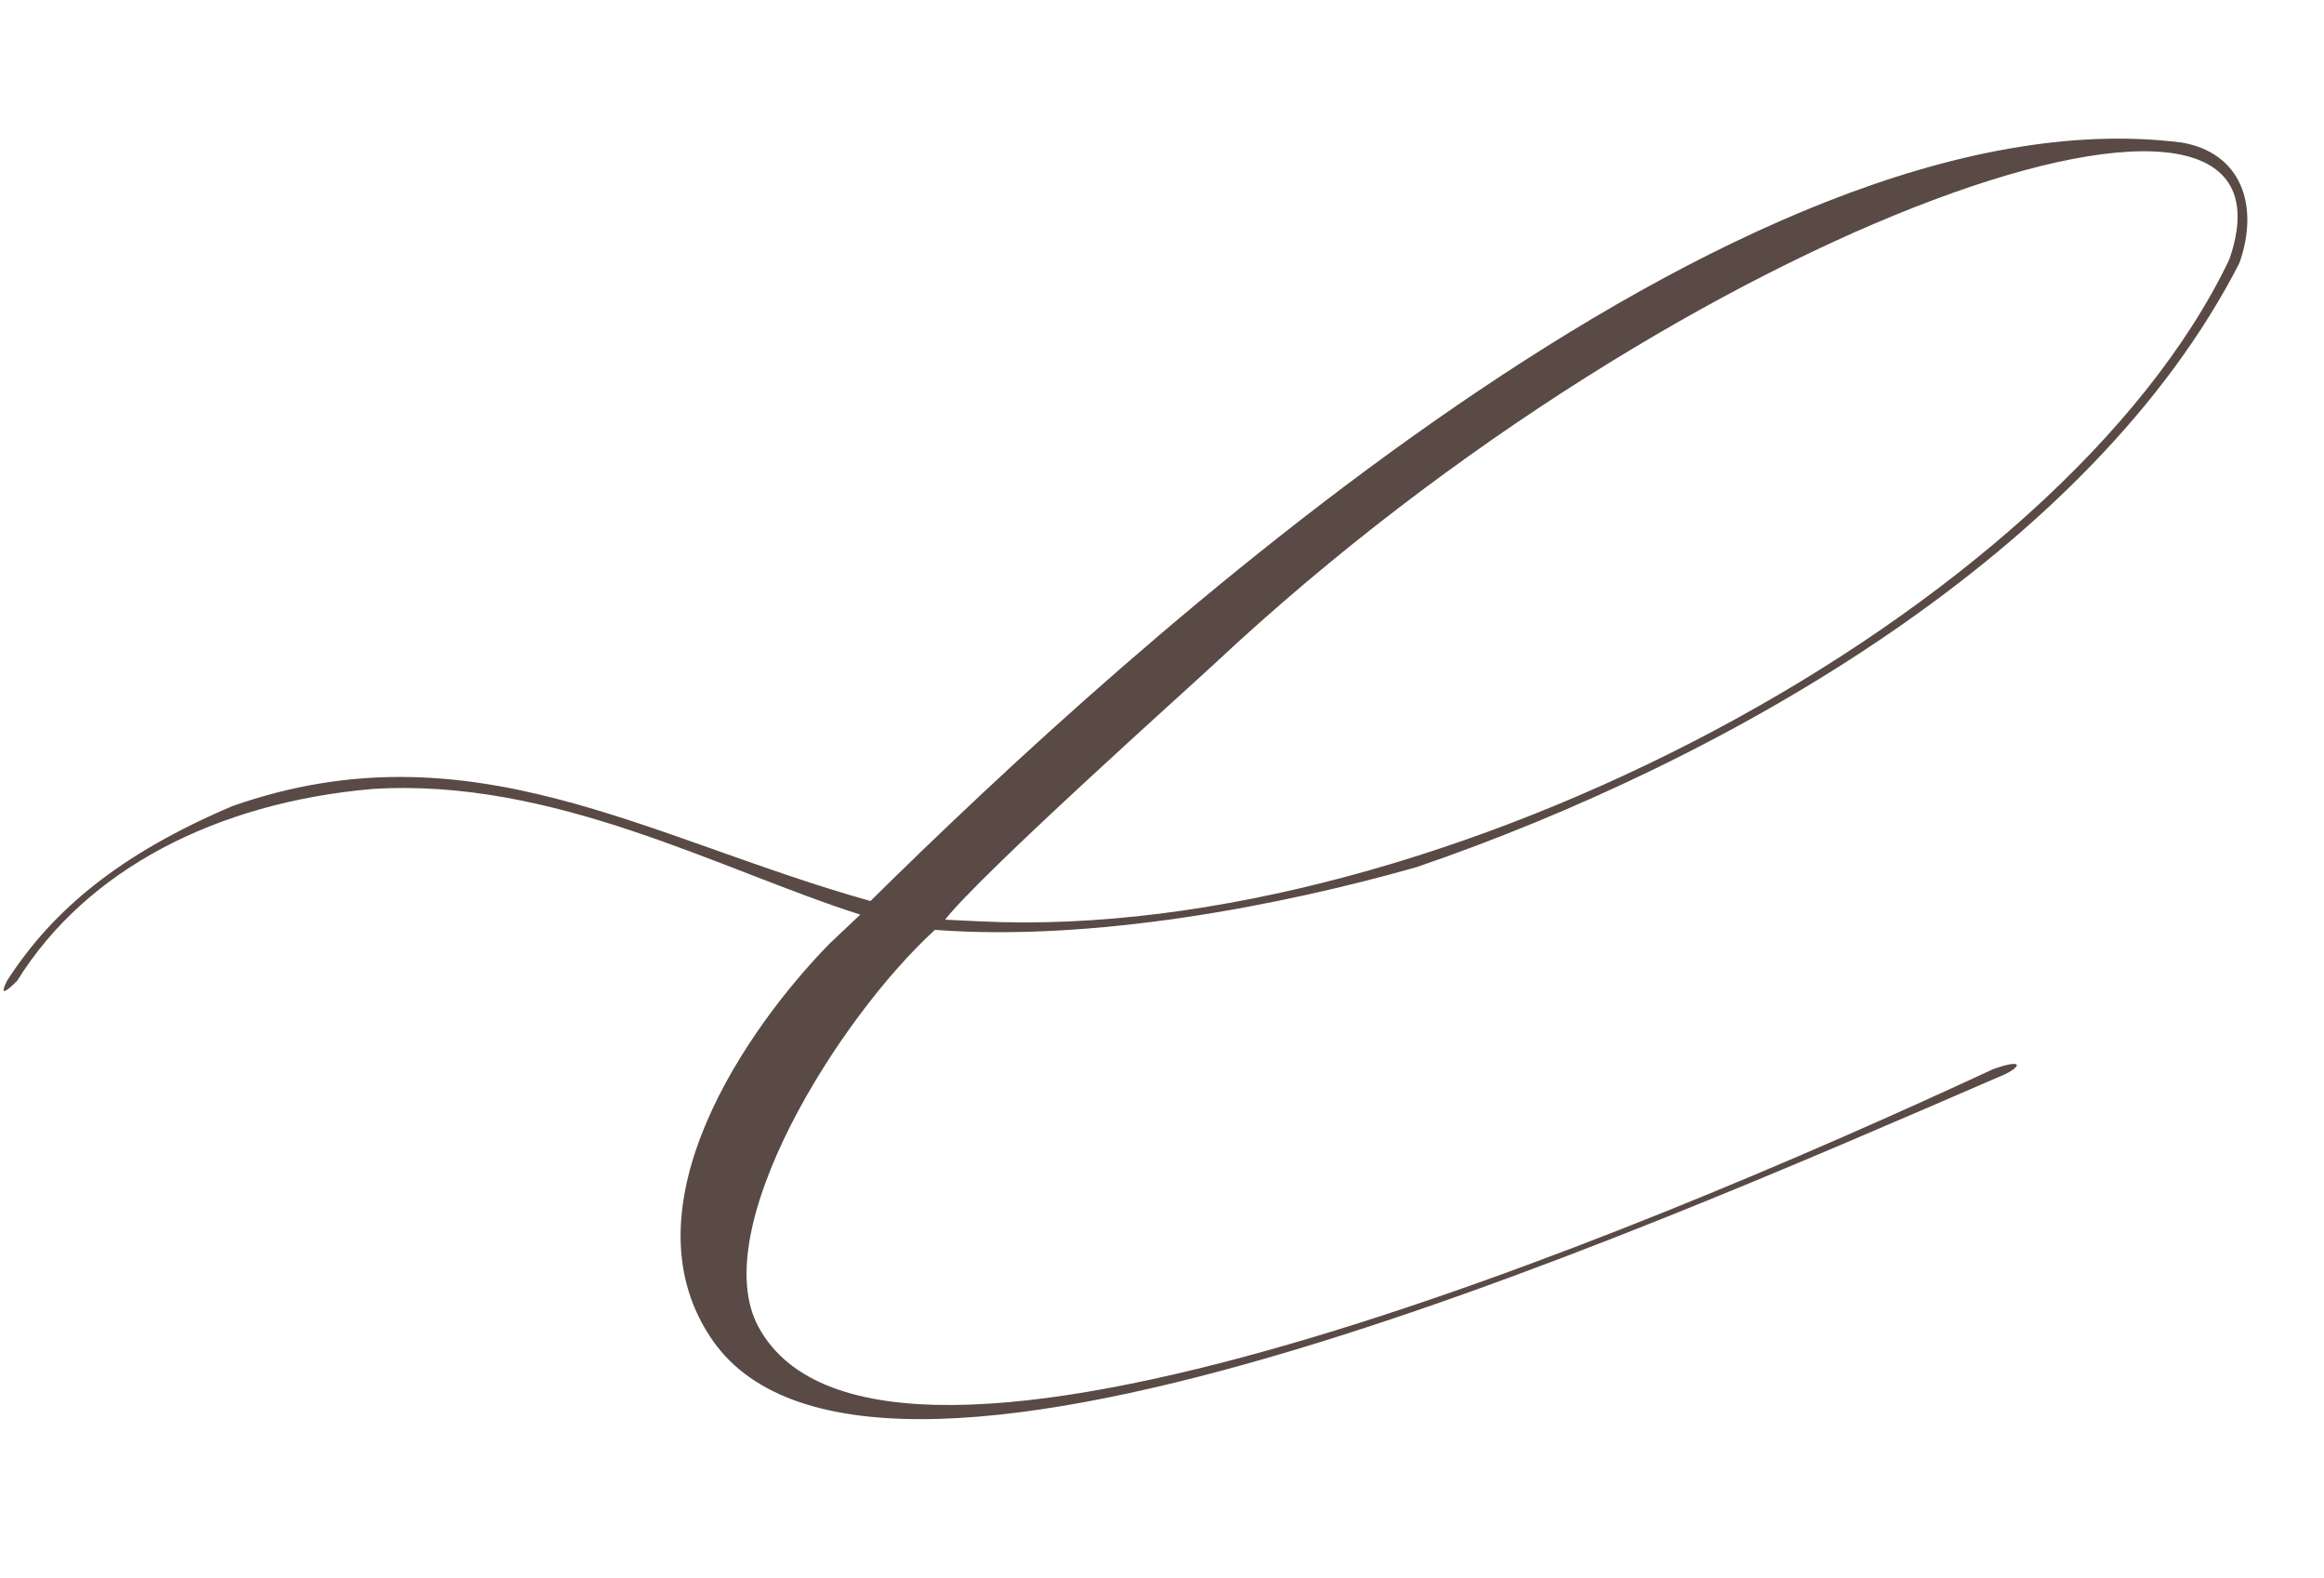
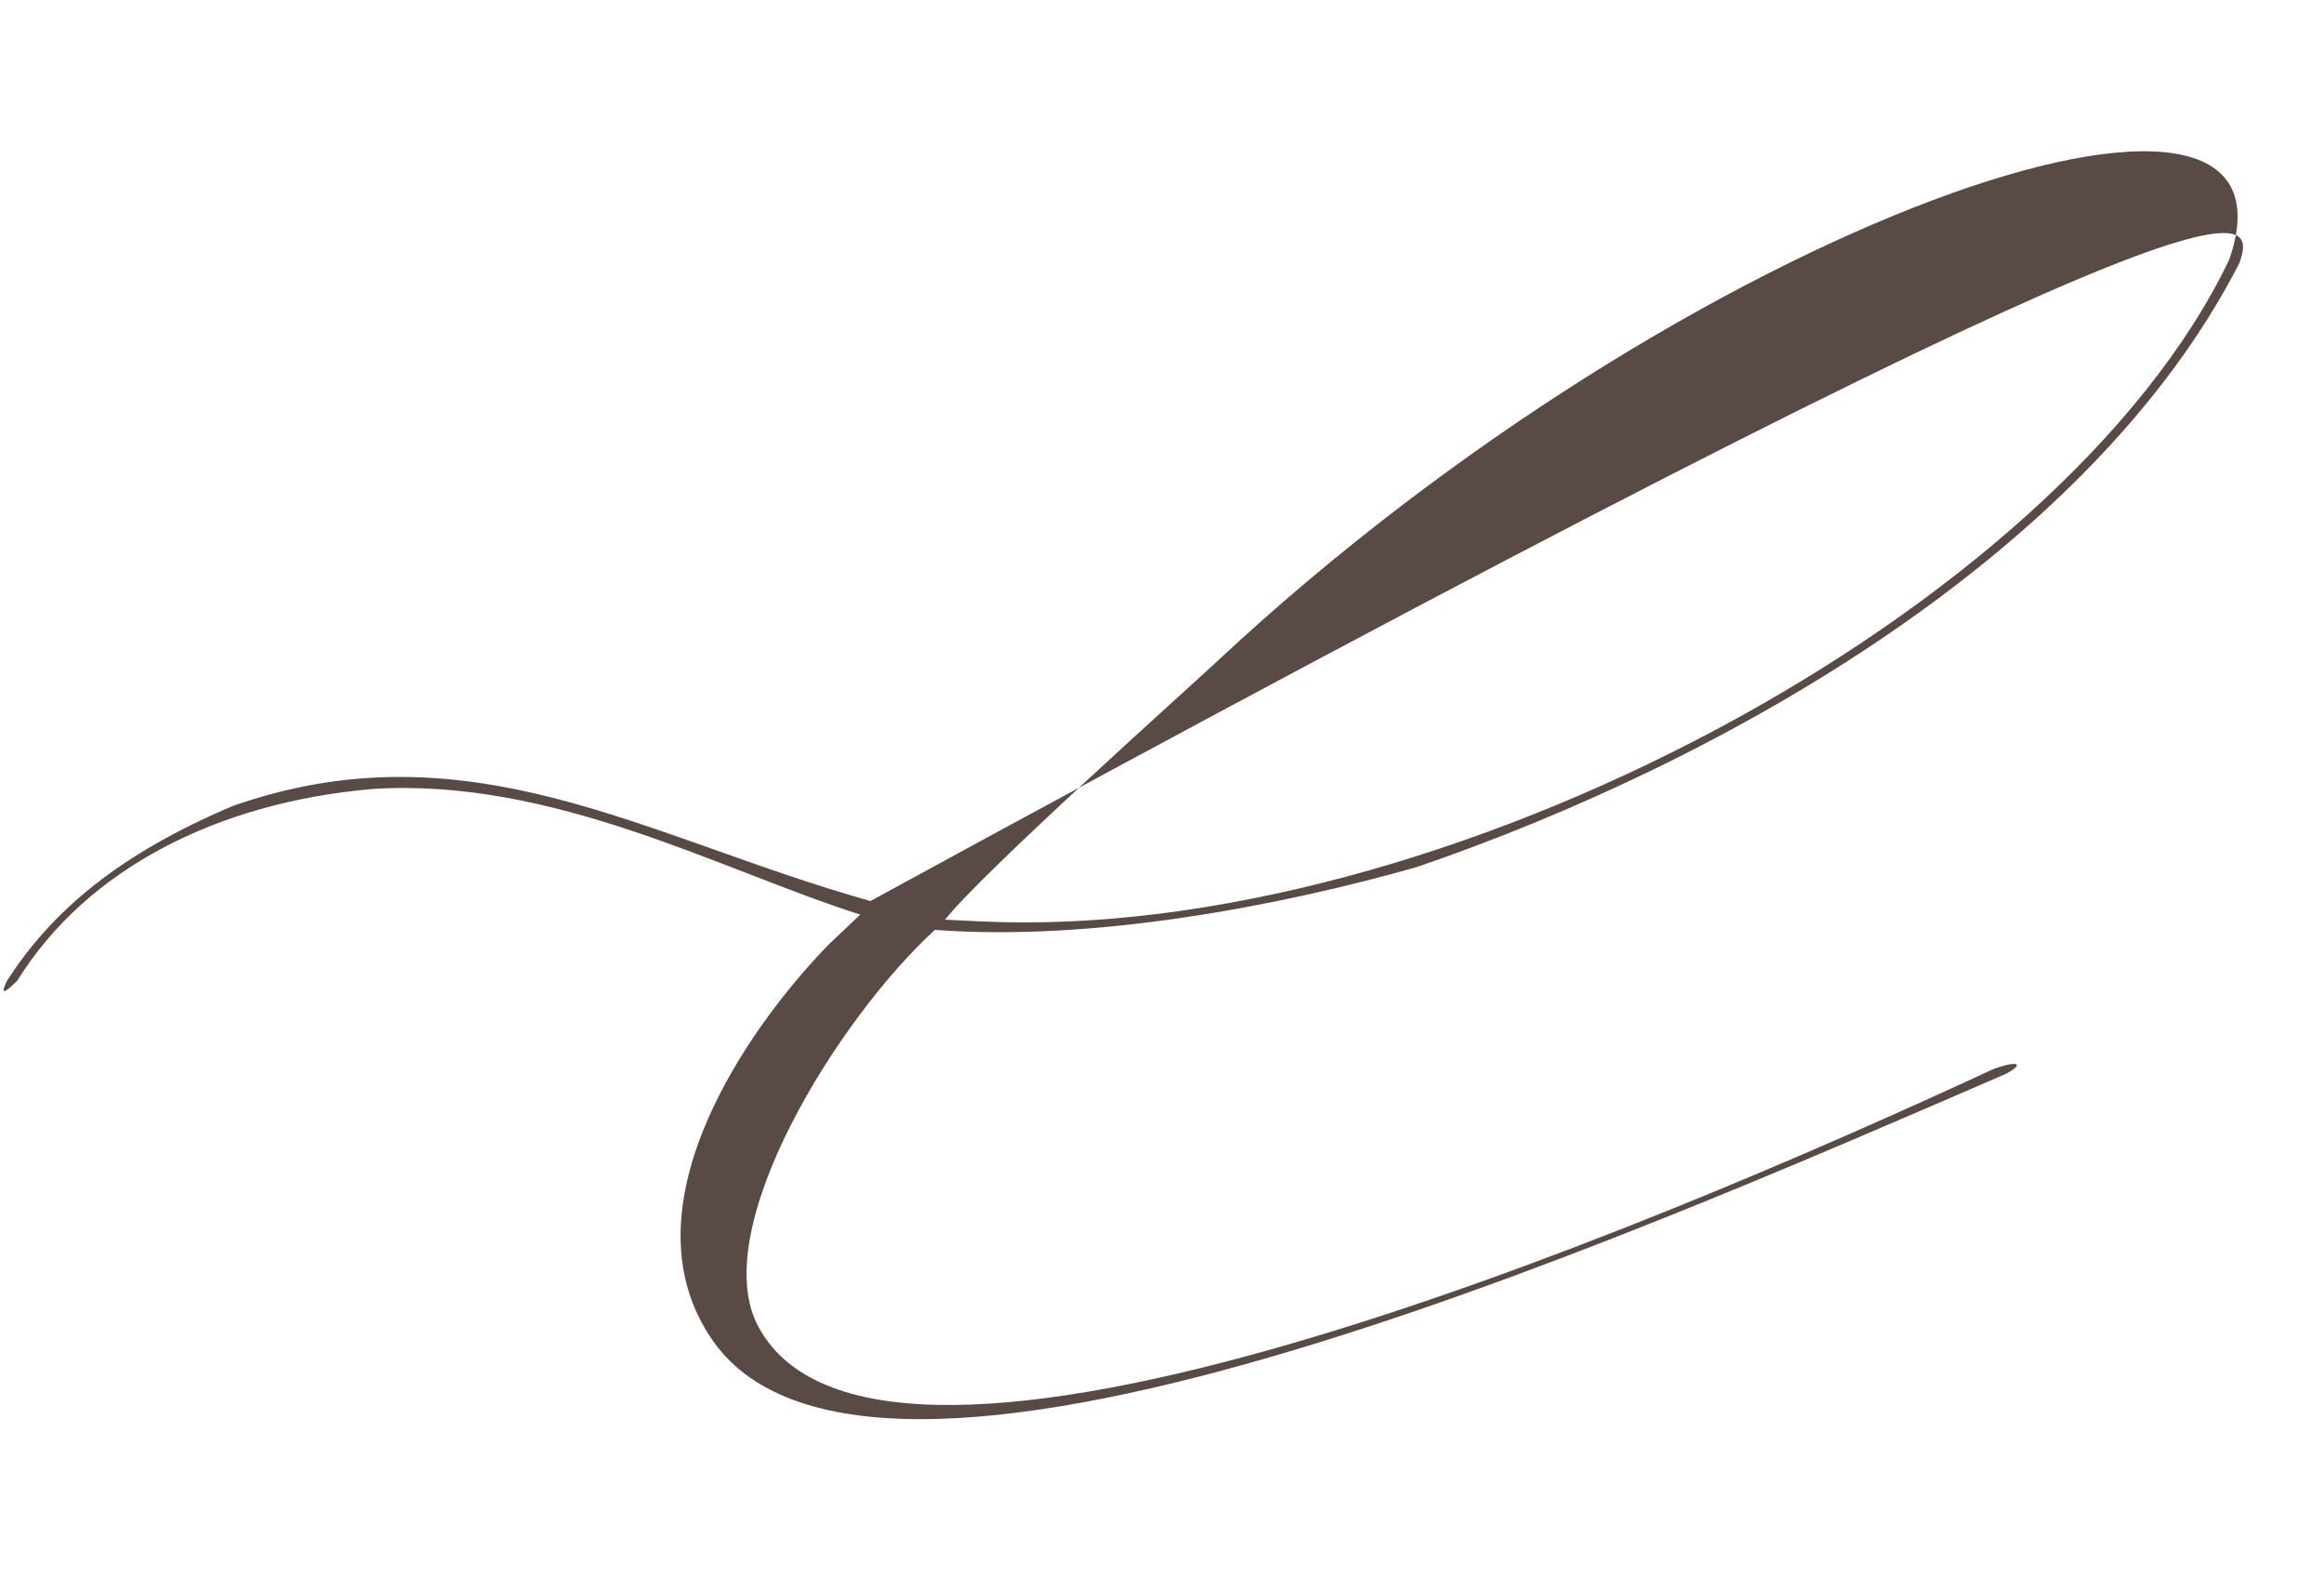
<svg xmlns="http://www.w3.org/2000/svg" width="274" height="186" viewBox="0 0 274 186" fill="none">
-   <path d="M143.227 78.2C140.227 81 115.627 103 111.427 108.4L115.627 108.6C169.827 111.2 243.027 72 262.827 30.6C273.227 0.8 199.227 25.8 143.227 78.2ZM236.427 126.6C190.627 146.4 101.627 185.6 83.627 157.4C73.627 142 88.027 121.2 97.827 111.2L101.427 107.8C85.027 102.6 65.227 91.6 43.827 93C25.627 94.6 10.227 102.4 2.027 115.6C0.427 117.2 0.027 117.2 0.827 115.6C6.227 107.2 14.227 100.6 27.427 95C55.427 85.2 76.227 98.8 102.627 106.2C132.827 76.4 205.027 10.2 257.227 16.8C264.227 18 266.427 24.2 264.027 31C246.627 65 203.827 89.6 167.027 102.2C150.827 106.8 128.827 111 110.227 109.6C98.827 120 83.227 145 89.427 156.4C103.827 183 193.227 145.4 235.027 126C238.427 124.8 238.427 125.6 236.427 126.6Z" fill="#594A45" />
+   <path d="M143.227 78.2C140.227 81 115.627 103 111.427 108.4L115.627 108.6C169.827 111.2 243.027 72 262.827 30.6C273.227 0.8 199.227 25.8 143.227 78.2ZM236.427 126.6C190.627 146.4 101.627 185.6 83.627 157.4C73.627 142 88.027 121.2 97.827 111.2L101.427 107.8C85.027 102.6 65.227 91.6 43.827 93C25.627 94.6 10.227 102.4 2.027 115.6C0.427 117.2 0.027 117.2 0.827 115.6C6.227 107.2 14.227 100.6 27.427 95C55.427 85.2 76.227 98.8 102.627 106.2C264.227 18 266.427 24.2 264.027 31C246.627 65 203.827 89.6 167.027 102.2C150.827 106.8 128.827 111 110.227 109.6C98.827 120 83.227 145 89.427 156.4C103.827 183 193.227 145.4 235.027 126C238.427 124.8 238.427 125.6 236.427 126.6Z" fill="#594A45" />
</svg>